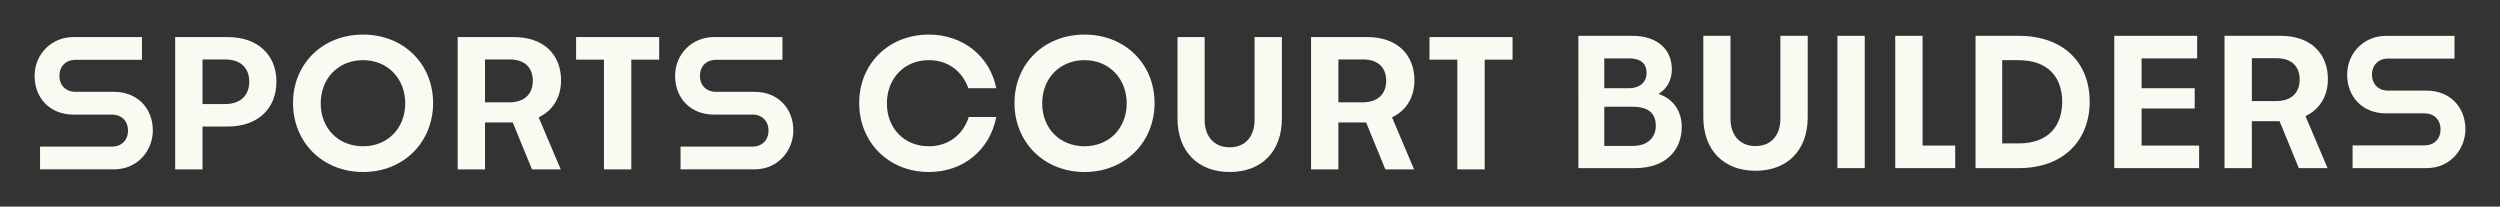
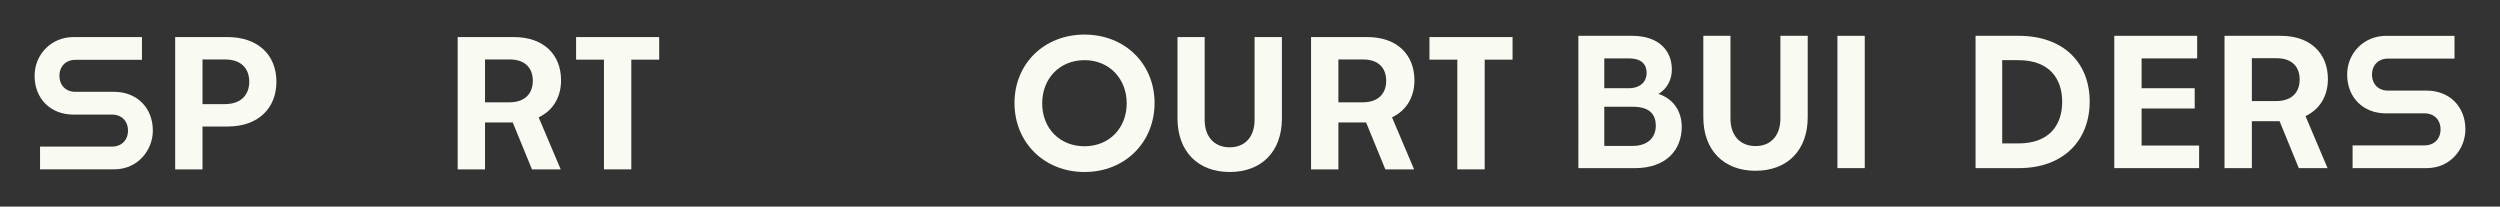
<svg xmlns="http://www.w3.org/2000/svg" id="Layer_2" data-name="Layer 2" viewBox="0 0 1024.41 84.66">
  <rect x="0" y="0" width="1024.41" height="84.66" fill="#333333" stroke="none" />
  <defs>
    <style>
      .cls-1 {
        fill: none;
      }

      .cls-1, .cls-2 {
        stroke-width: 0px;
      }

      .cls-2 {
        fill: #f9faf1;
      }
    </style>
  </defs>
  <g id="Layer_3" data-name="Layer 3">
-     <rect class="cls-1" x="469.88" y="-469.88" width="84.66" height="1024.41" transform="translate(554.53 -469.88) rotate(90)" />
-   </g>
+     </g>
  <g id="Logos">
    <g>
      <g>
-         <path class="cls-2" d="m380.62,70.48c-16.55,0-28.55-12.22-28.55-28.26s12-28.05,28.55-28.05c13.88,0,25.01,8.82,27.61,21.97h-11.42c-2.46-6.8-8.17-11.49-16.19-11.49-10.12,0-17.2,7.52-17.2,17.71s7.08,17.57,17.2,17.57c8.17,0,14.1-4.92,16.34-12h11.28c-2.6,13.52-13.52,22.55-27.61,22.55Z" />
        <path class="cls-2" d="m444.4,70.48c-16.63,0-28.7-12.22-28.7-28.26s12.07-28.05,28.7-28.05,28.7,12.07,28.7,28.05-12,28.26-28.7,28.26Zm0-10.55c10.19,0,17.28-7.52,17.28-17.57s-7.08-17.71-17.28-17.71-17.35,7.52-17.35,17.71,7.16,17.57,17.35,17.57Z" />
        <path class="cls-2" d="m503.9,70.48c-13.01,0-21.4-8.39-21.4-21.97V15.19h11.13v33.97c0,6.65,3.76,11.2,10.26,11.2s10.19-4.55,10.19-11.2V15.19h11.2v33.32c0,13.59-8.31,21.97-21.4,21.97Z" />
        <path class="cls-2" d="m559.77,50.17h-11.35v19.23h-11.2V15.19h23.06c12.29,0,19.3,7.3,19.3,17.71,0,6.87-3.25,12.36-9.18,15.18l9.04,21.32h-11.78l-7.88-19.23Zm-11.35-25.81v17.57h9.9c7.01,0,9.69-4.12,9.69-8.82s-2.6-8.75-9.54-8.75h-10.05Z" />
        <path class="cls-2" d="m597.16,69.4V24.44h-11.42v-9.25h34.05v9.25h-11.42v44.96h-11.2Z" />
      </g>
      <g>
-         <path class="cls-2" d="m82.98,51.83v17.57h-11.2V15.19h21.47c12.5,0,20.02,7.37,20.02,18.29s-7.52,18.36-19.95,18.36h-10.34Zm0-27.47v18.29h9.11c7.16,0,10.05-4.26,10.05-9.18s-2.82-9.11-9.9-9.11h-9.25Z" />
-         <path class="cls-2" d="m148.77,70.48c-16.63,0-28.7-12.22-28.7-28.26s12.07-28.05,28.7-28.05,28.7,12.07,28.7,28.05-12,28.26-28.7,28.26Zm0-10.55c10.19,0,17.28-7.52,17.28-17.57s-7.08-17.71-17.28-17.71-17.35,7.52-17.35,17.71,7.16,17.57,17.35,17.57Z" />
+         <path class="cls-2" d="m82.98,51.83v17.57h-11.2V15.19h21.47c12.5,0,20.02,7.37,20.02,18.29s-7.52,18.36-19.95,18.36h-10.34m0-27.47v18.29h9.11c7.16,0,10.05-4.26,10.05-9.18s-2.82-9.11-9.9-9.11h-9.25Z" />
        <path class="cls-2" d="m210.09,50.17h-11.35v19.23h-11.2V15.19h23.06c12.29,0,19.3,7.3,19.3,17.71,0,6.87-3.25,12.36-9.18,15.18l9.04,21.32h-11.78l-7.88-19.23Zm-11.35-25.81v17.57h9.9c7.01,0,9.69-4.12,9.69-8.82s-2.6-8.75-9.54-8.75h-10.05Z" />
        <path class="cls-2" d="m247.48,69.4V24.44h-11.42v-9.25h34.05v9.25h-11.42v44.96h-11.2Z" />
        <path class="cls-2" d="m46.75,37.63h-15.83c-3.93,0-6.56-2.64-6.56-6.56s2.64-6.56,6.56-6.56h27.25v-9.32h-28.11c-8.91,0-15.88,6.98-15.88,15.88,0,9.35,6.53,15.88,15.88,15.88h15.83c3.93,0,6.56,2.64,6.56,6.56s-2.64,6.56-6.56,6.56h-29.48v9.32h30.34c9.94,0,15.88-8.08,15.88-15.88,0-9.35-6.53-15.88-15.88-15.88Z" />
-         <path class="cls-2" d="m309.2,37.63h-15.83c-3.93,0-6.56-2.64-6.56-6.56s2.64-6.56,6.56-6.56h27.25v-9.32h-28.11c-8.91,0-15.88,6.98-15.88,15.88,0,9.35,6.53,15.88,15.88,15.88h15.83c3.93,0,6.56,2.64,6.56,6.56s-2.64,6.56-6.56,6.56h-29.48v9.32h30.34c9.94,0,15.88-8.08,15.88-15.88,0-9.35-6.53-15.88-15.88-15.88Z" />
      </g>
      <g>
        <path class="cls-2" d="m669.89,68.89h-23.13V14.68h22.05c10.91,0,16.26,6.07,16.26,13.81,0,4.05-1.88,7.88-5.49,9.98,6.29,2.1,9.54,7.3,9.54,13.52,0,9.4-6.36,16.91-19.23,16.91Zm-12.51-44.96v12.22h9.98c5.2,0,7.37-3.04,7.37-6.22s-1.66-6-7.3-6h-10.05Zm0,19.81v16.05h11.57c6.72,0,9.54-3.9,9.54-8.24s-2.17-7.81-9.47-7.81h-11.64Z" />
        <path class="cls-2" d="m719.36,69.98c-13.01,0-21.4-8.39-21.4-21.97V14.68h11.13v33.97c0,6.65,3.76,11.2,10.26,11.2s10.19-4.55,10.19-11.2V14.68h11.2v33.32c0,13.59-8.31,21.97-21.4,21.97Z" />
        <path class="cls-2" d="m752.91,68.89V14.68h11.2v54.21h-11.2Z" />
-         <path class="cls-2" d="m801.18,68.89h-24.58V14.68h11.2v44.96h13.37v9.25Z" />
        <path class="cls-2" d="m809.51,68.89V14.68h17.71c18.36,0,29.06,11.06,29.06,26.96s-10.77,27.25-28.99,27.25h-17.78Zm10.92-44.24v34.12h6.65c12.65,0,17.93-7.52,17.93-17.06s-5.28-17.06-18-17.06h-6.58Z" />
        <path class="cls-2" d="m901.12,68.89h-34.77V14.68h33.97v9.25h-22.77v12.22h21.76v8.31h-21.76v15.18h23.57v9.25Z" />
        <path class="cls-2" d="m934.08,49.66h-11.35v19.23h-11.2V14.68h23.06c12.29,0,19.3,7.3,19.3,17.71,0,6.87-3.25,12.36-9.18,15.18l9.04,21.32h-11.78l-7.88-19.23Zm-11.35-25.81v17.57h9.9c7.01,0,9.69-4.12,9.69-8.82s-2.6-8.75-9.54-8.75h-10.05Z" />
        <path class="cls-2" d="m994.35,37.13h-15.83c-3.93,0-6.56-2.64-6.56-6.56s2.64-6.56,6.56-6.56h27.25v-9.32h-28.11c-8.91,0-15.88,6.98-15.88,15.88,0,9.35,6.53,15.88,15.88,15.88h15.83c3.93,0,6.56,2.64,6.56,6.56s-2.64,6.56-6.56,6.56h-29.48v9.32h30.34c9.94,0,15.88-8.08,15.88-15.88,0-9.35-6.53-15.88-15.88-15.88Z" />
      </g>
    </g>
  </g>
</svg>